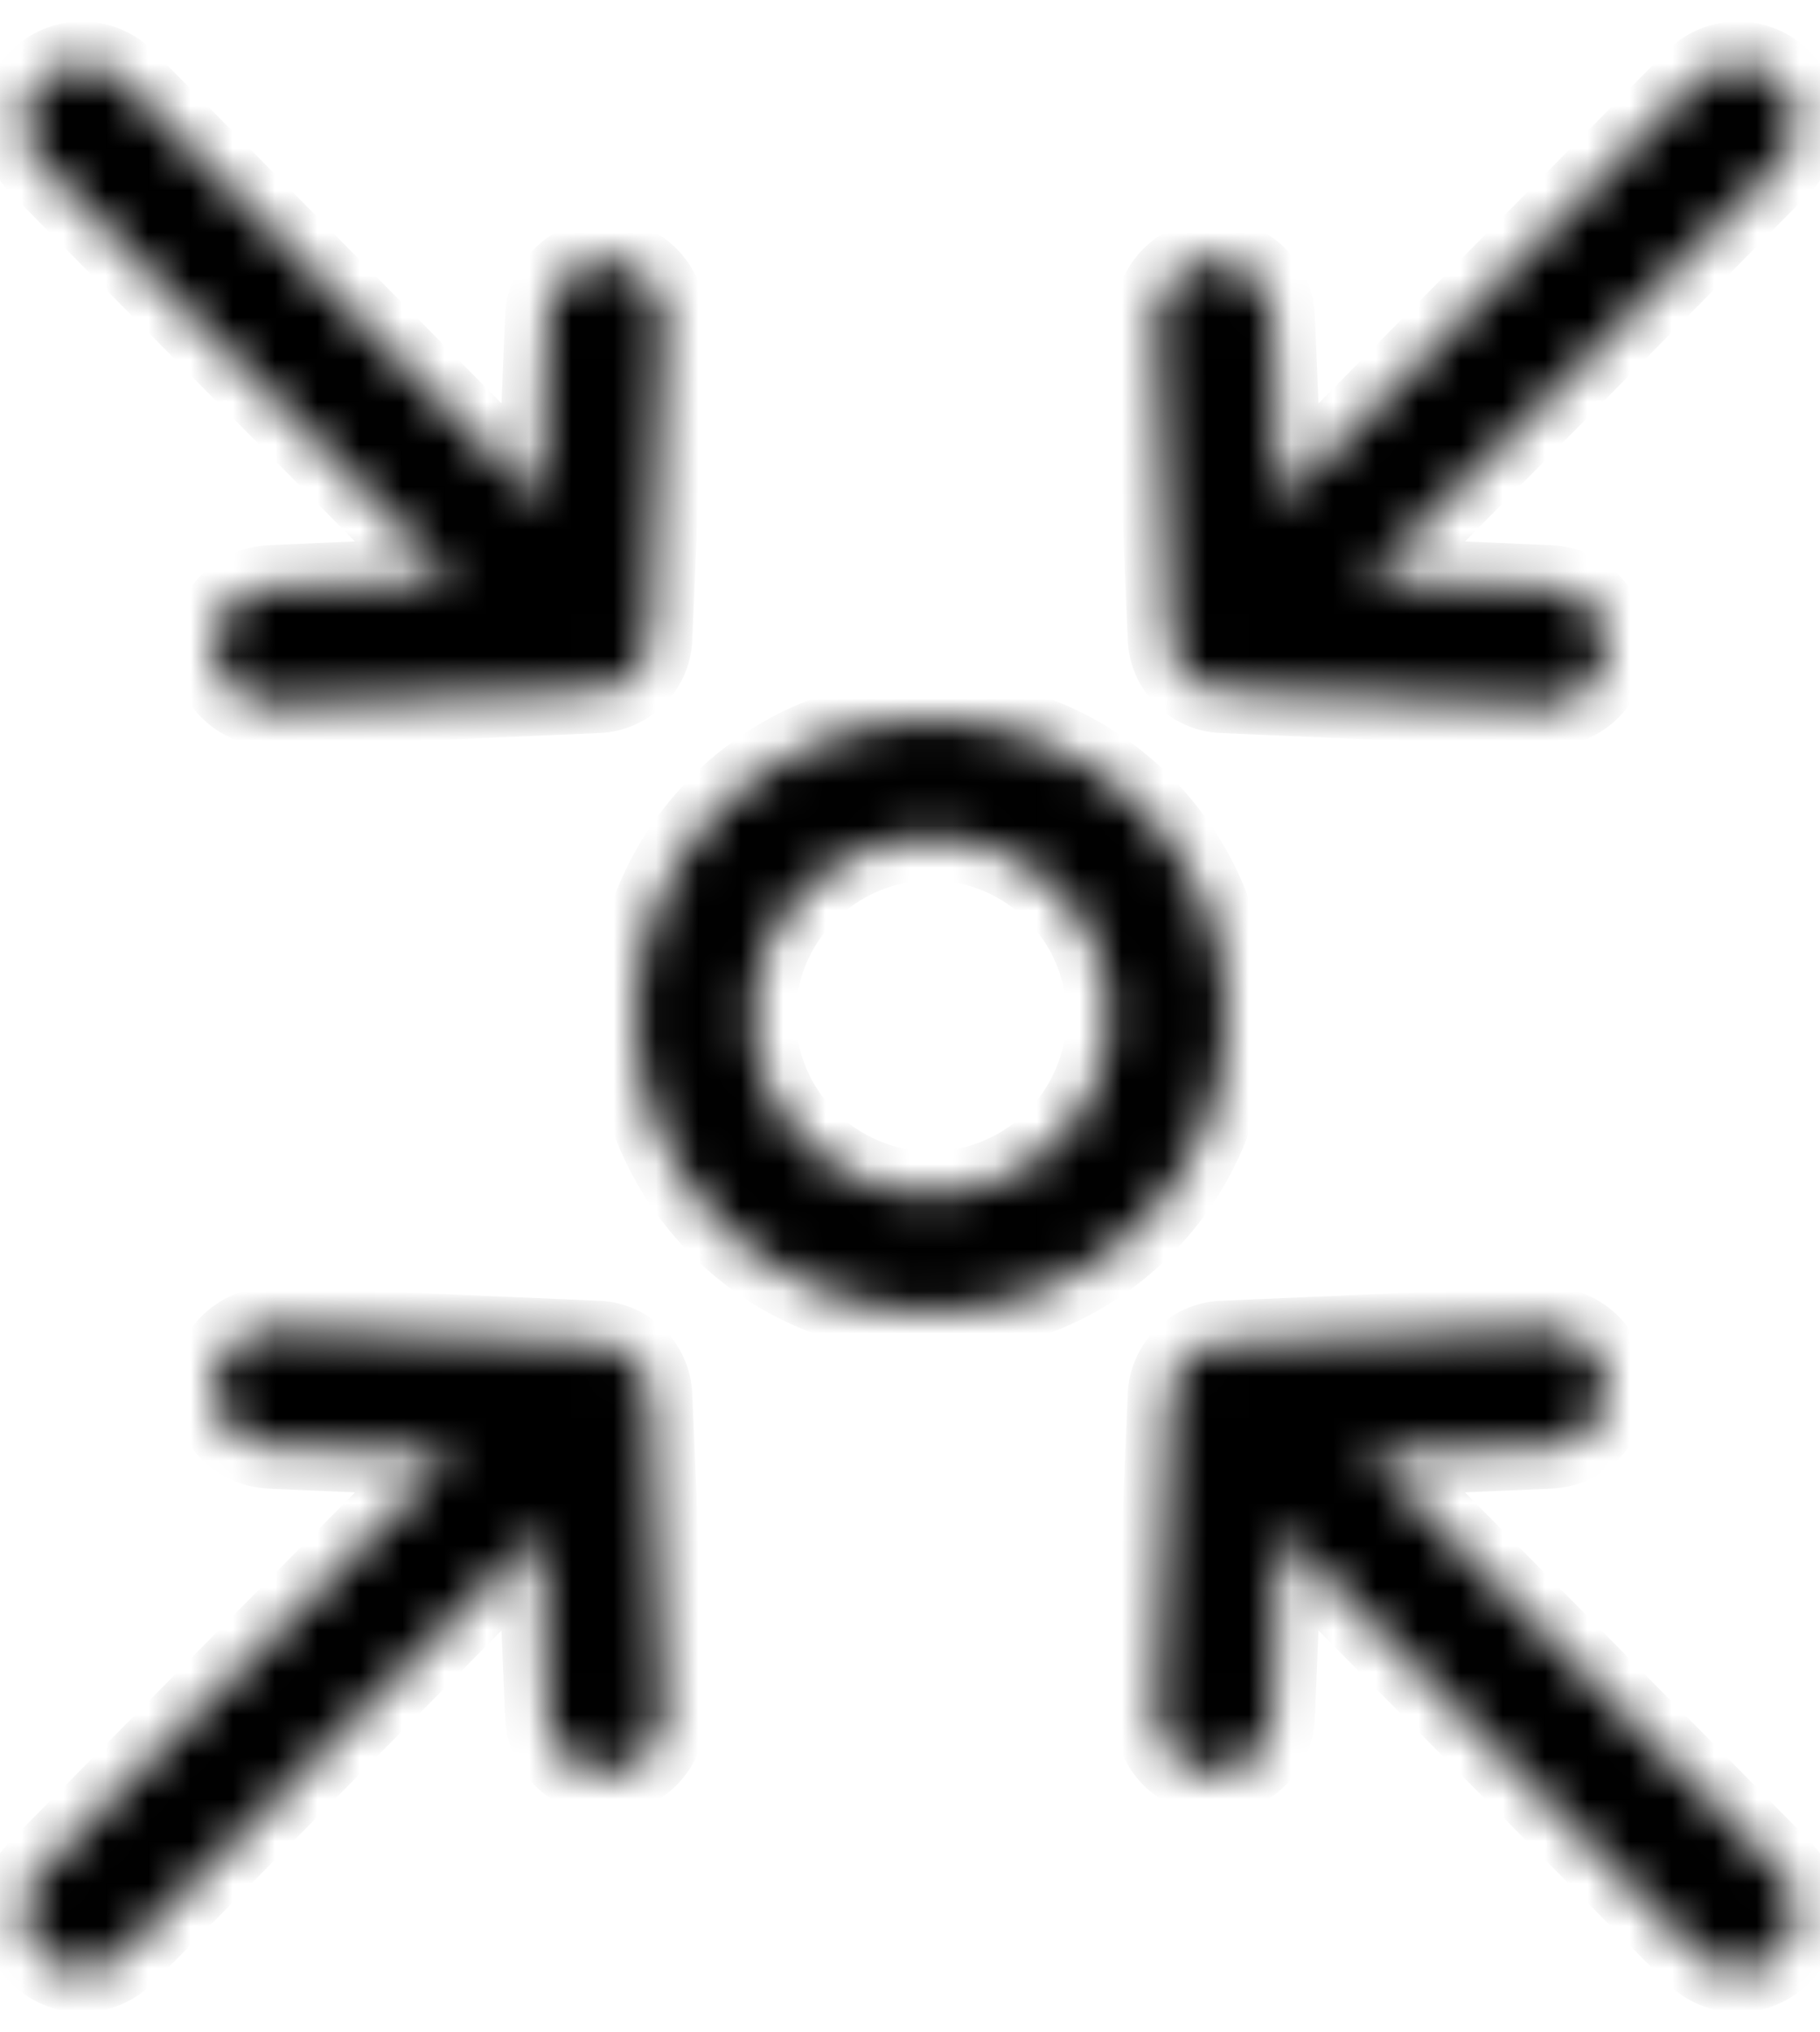
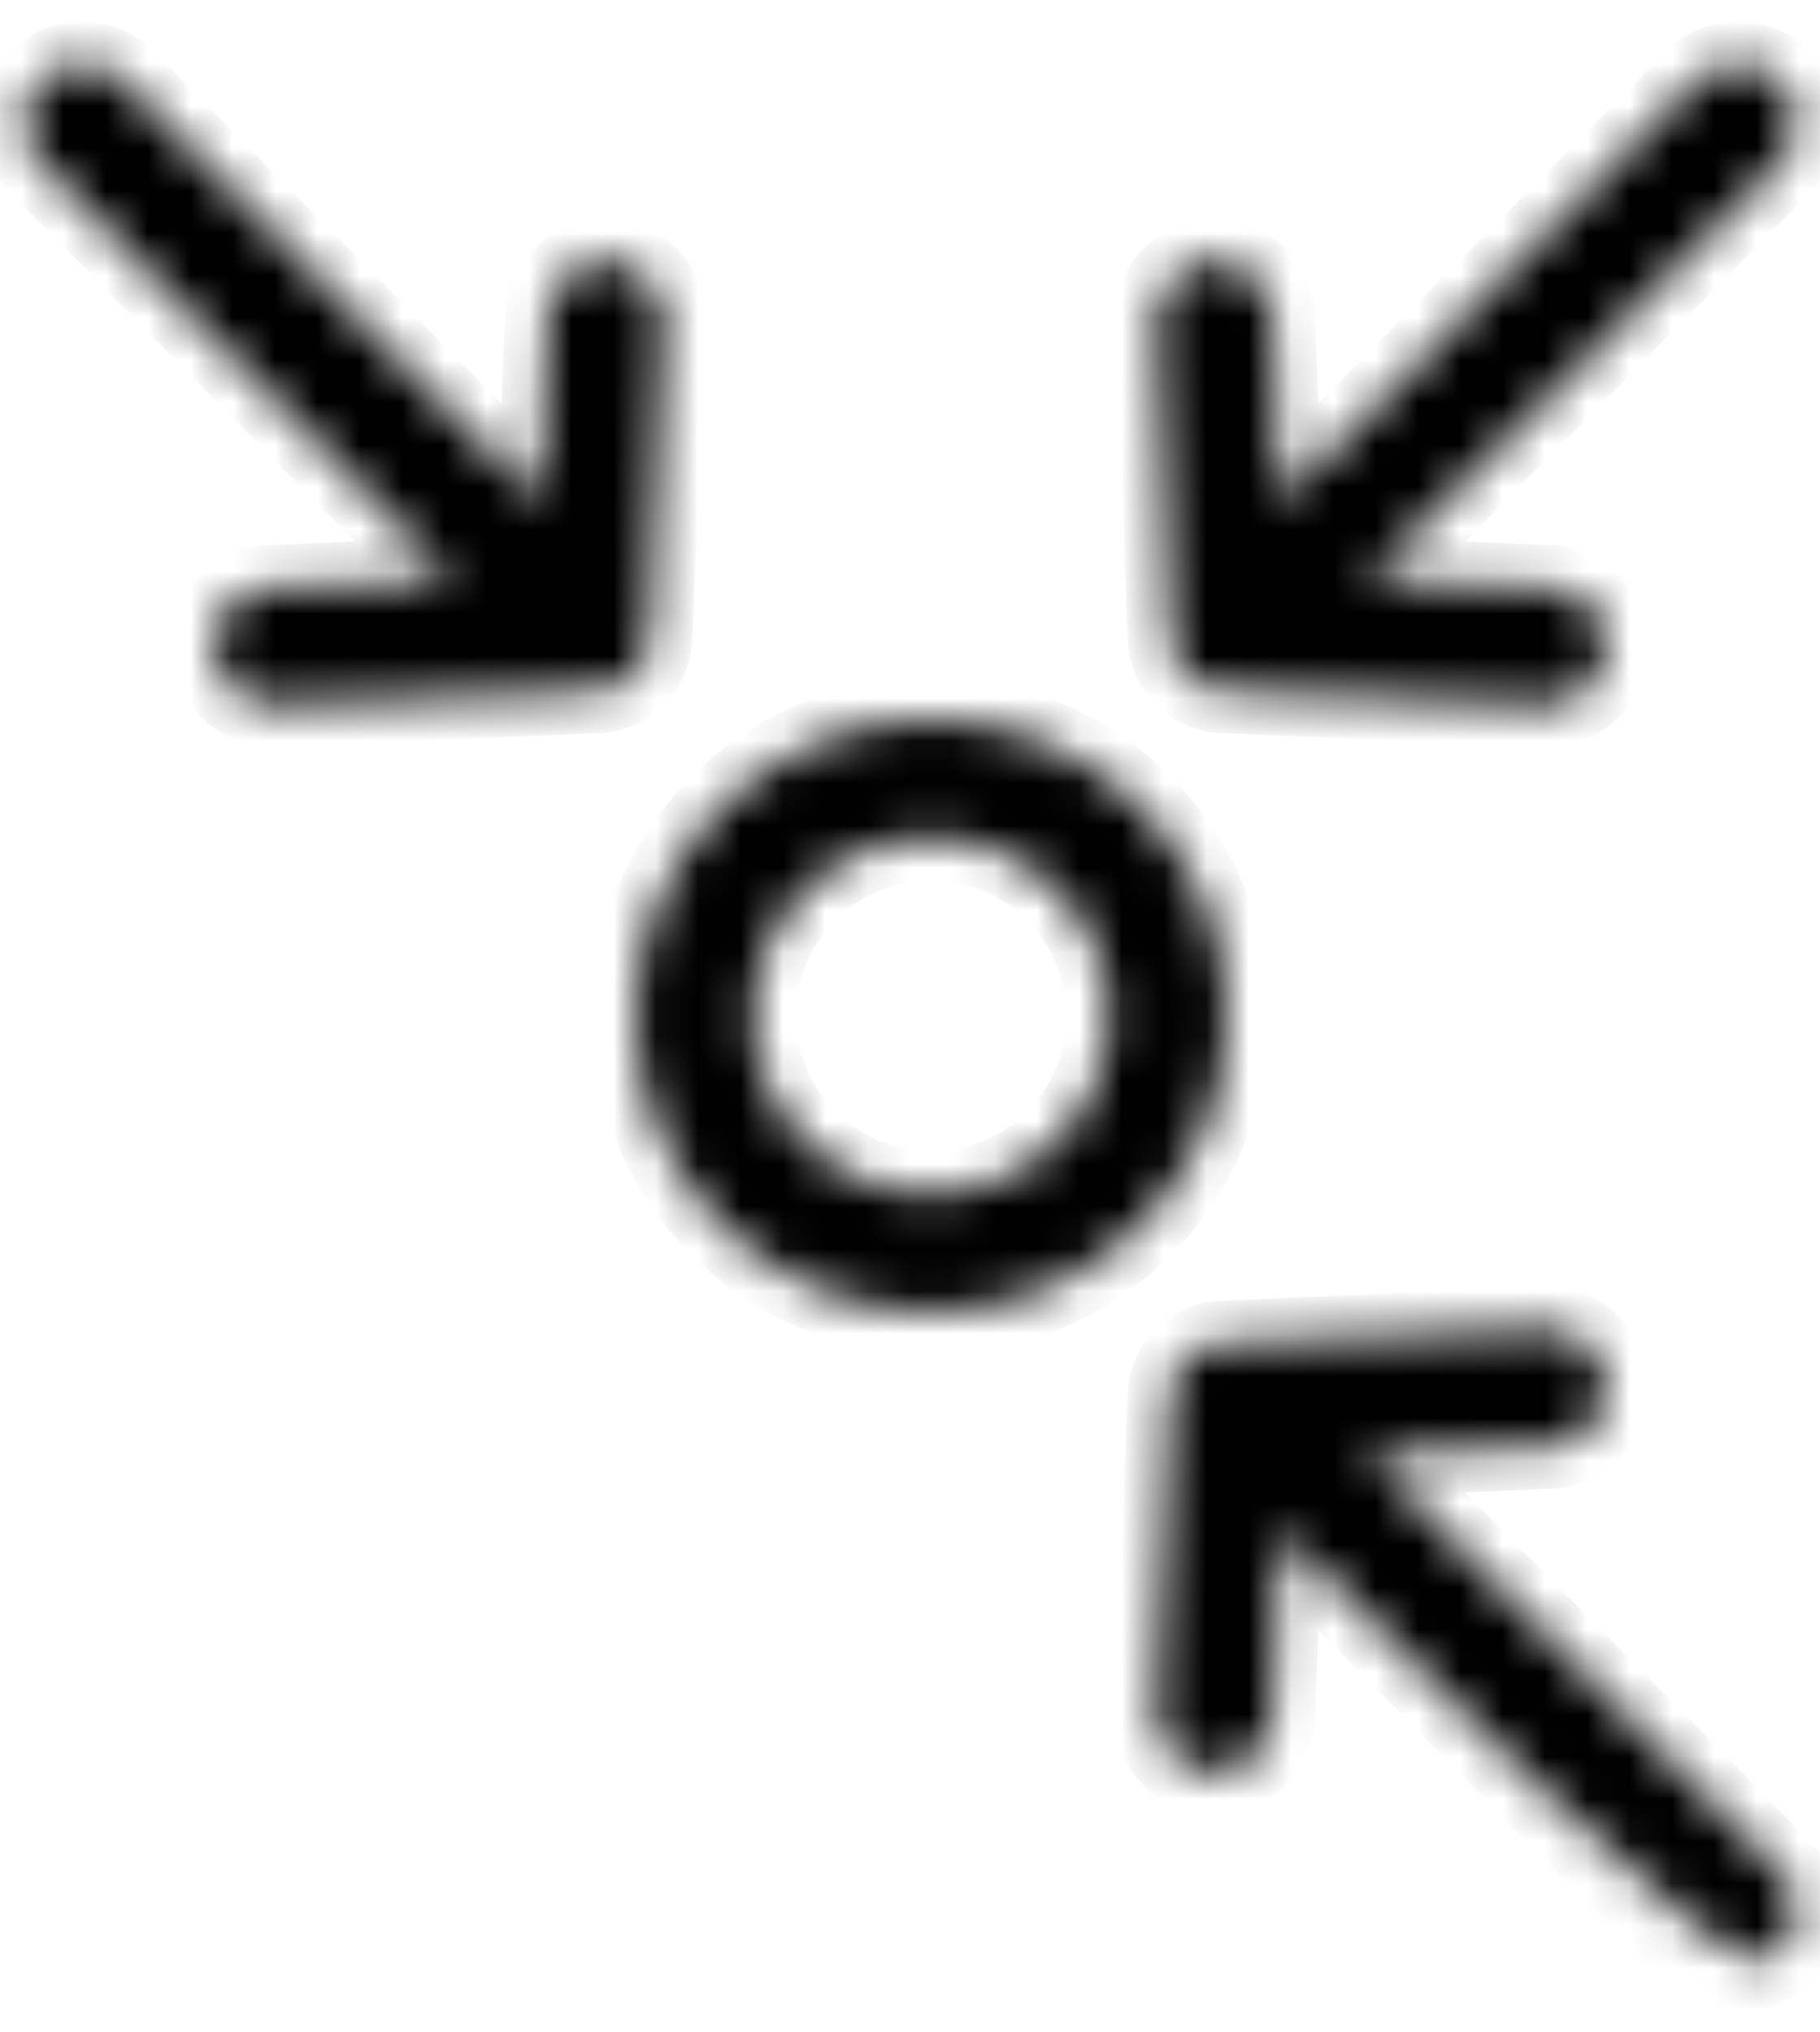
<svg xmlns="http://www.w3.org/2000/svg" width="43" height="48" viewBox="0 0 43 48" fill="none">
  <mask id="path-1-inside-1_587_8658" fill="white">
    <path d="M6.388 13.88C5.624 13.914 5.031 14.559 5.064 15.324C5.096 16.089 5.743 16.683 6.508 16.65L14.122 16.319C14.792 16.29 15.329 15.753 15.357 15.083L15.674 7.606C15.706 6.85 15.119 6.212 14.364 6.179C13.607 6.146 12.967 6.733 12.935 7.49L12.75 11.864L2.918 1.917C2.379 1.371 1.498 1.371 0.958 1.916C0.427 2.453 0.427 3.317 0.958 3.854L10.684 13.694L6.388 13.88Z" />
  </mask>
  <path d="M6.388 13.88C5.624 13.914 5.031 14.559 5.064 15.324C5.096 16.089 5.743 16.683 6.508 16.65L14.122 16.319C14.792 16.29 15.329 15.753 15.357 15.083L15.674 7.606C15.706 6.85 15.119 6.212 14.364 6.179C13.607 6.146 12.967 6.733 12.935 7.49L12.75 11.864L2.918 1.917C2.379 1.371 1.498 1.371 0.958 1.916C0.427 2.453 0.427 3.317 0.958 3.854L10.684 13.694L6.388 13.88Z" fill="black" stroke="black" stroke-width="2" stroke-linejoin="round" mask="url(#path-1-inside-1_587_8658)" />
  <mask id="path-2-inside-2_587_8658" fill="white">
    <path d="M6.388 34.169C5.624 34.136 5.031 33.49 5.064 32.726C5.096 31.961 5.743 31.367 6.508 31.4L14.122 31.73C14.792 31.759 15.329 32.296 15.357 32.966L15.674 40.444C15.706 41.199 15.119 41.838 14.364 41.871C13.607 41.903 12.967 41.316 12.935 40.559L12.75 36.185L2.918 46.133C2.379 46.678 1.498 46.679 0.958 46.133C0.427 45.597 0.427 44.733 0.958 44.196L10.684 34.356L6.388 34.169Z" />
  </mask>
-   <path d="M6.388 34.169C5.624 34.136 5.031 33.49 5.064 32.726C5.096 31.961 5.743 31.367 6.508 31.4L14.122 31.73C14.792 31.759 15.329 32.296 15.357 32.966L15.674 40.444C15.706 41.199 15.119 41.838 14.364 41.871C13.607 41.903 12.967 41.316 12.935 40.559L12.75 36.185L2.918 46.133C2.379 46.678 1.498 46.679 0.958 46.133C0.427 45.597 0.427 44.733 0.958 44.196L10.684 34.356L6.388 34.169Z" fill="black" stroke="black" stroke-width="2" stroke-linejoin="round" mask="url(#path-2-inside-2_587_8658)" />
  <mask id="path-3-inside-3_587_8658" fill="white">
    <path d="M36.612 13.88C37.376 13.914 37.969 14.559 37.936 15.324C37.904 16.089 37.257 16.683 36.492 16.65L28.878 16.319C28.208 16.29 27.671 15.753 27.643 15.083L27.326 7.606C27.294 6.85 27.881 6.212 28.636 6.179C29.393 6.146 30.032 6.733 30.065 7.49L30.25 11.864L40.082 1.917C40.621 1.371 41.502 1.371 42.042 1.916C42.573 2.453 42.573 3.317 42.042 3.854L32.316 13.694L36.612 13.88Z" />
  </mask>
  <path d="M36.612 13.88C37.376 13.914 37.969 14.559 37.936 15.324C37.904 16.089 37.257 16.683 36.492 16.65L28.878 16.319C28.208 16.29 27.671 15.753 27.643 15.083L27.326 7.606C27.294 6.85 27.881 6.212 28.636 6.179C29.393 6.146 30.032 6.733 30.065 7.49L30.25 11.864L40.082 1.917C40.621 1.371 41.502 1.371 42.042 1.916C42.573 2.453 42.573 3.317 42.042 3.854L32.316 13.694L36.612 13.88Z" fill="black" stroke="black" stroke-width="2" stroke-linejoin="round" mask="url(#path-3-inside-3_587_8658)" />
  <mask id="path-4-inside-4_587_8658" fill="white">
-     <path d="M36.612 34.169C37.376 34.136 37.969 33.49 37.936 32.726C37.904 31.961 37.257 31.367 36.492 31.4L28.878 31.73C28.208 31.759 27.671 32.296 27.643 32.966L27.326 40.444C27.294 41.199 27.881 41.838 28.636 41.871C29.393 41.903 30.032 41.316 30.065 40.559L30.25 36.185L40.082 46.133C40.621 46.678 41.502 46.679 42.042 46.133C42.573 45.597 42.573 44.733 42.042 44.196L32.316 34.356L36.612 34.169Z" />
+     <path d="M36.612 34.169C37.376 34.136 37.969 33.49 37.936 32.726C37.904 31.961 37.257 31.367 36.492 31.4L28.878 31.73C28.208 31.759 27.671 32.296 27.643 32.966L27.326 40.444C27.294 41.199 27.881 41.838 28.636 41.871C29.393 41.903 30.032 41.316 30.065 40.559L30.25 36.185C40.621 46.678 41.502 46.679 42.042 46.133C42.573 45.597 42.573 44.733 42.042 44.196L32.316 34.356L36.612 34.169Z" />
  </mask>
  <path d="M36.612 34.169C37.376 34.136 37.969 33.49 37.936 32.726C37.904 31.961 37.257 31.367 36.492 31.4L28.878 31.73C28.208 31.759 27.671 32.296 27.643 32.966L27.326 40.444C27.294 41.199 27.881 41.838 28.636 41.871C29.393 41.903 30.032 41.316 30.065 40.559L30.25 36.185L40.082 46.133C40.621 46.678 41.502 46.679 42.042 46.133C42.573 45.597 42.573 44.733 42.042 44.196L32.316 34.356L36.612 34.169Z" fill="black" stroke="black" stroke-width="2" stroke-linejoin="round" mask="url(#path-4-inside-4_587_8658)" />
  <mask id="path-5-inside-5_587_8658" fill="white">
    <path d="M22 17C18.14 17 15 20.14 15 24C15 27.859 18.14 31 22 31C25.86 31 29 27.86 29 24C29 20.14 25.86 17 22 17ZM22 28.2C19.684 28.2 17.8 26.315 17.8 24C17.8 21.684 19.684 19.799 22 19.799C24.316 19.799 26.2 21.684 26.2 24C26.2 26.315 24.316 28.2 22 28.2Z" />
  </mask>
  <path d="M22 17C18.14 17 15 20.14 15 24C15 27.859 18.14 31 22 31C25.86 31 29 27.86 29 24C29 20.14 25.86 17 22 17ZM22 28.2C19.684 28.2 17.8 26.315 17.8 24C17.8 21.684 19.684 19.799 22 19.799C24.316 19.799 26.2 21.684 26.2 24C26.2 26.315 24.316 28.2 22 28.2Z" fill="black" stroke="black" stroke-width="2" stroke-linejoin="round" mask="url(#path-5-inside-5_587_8658)" />
</svg>